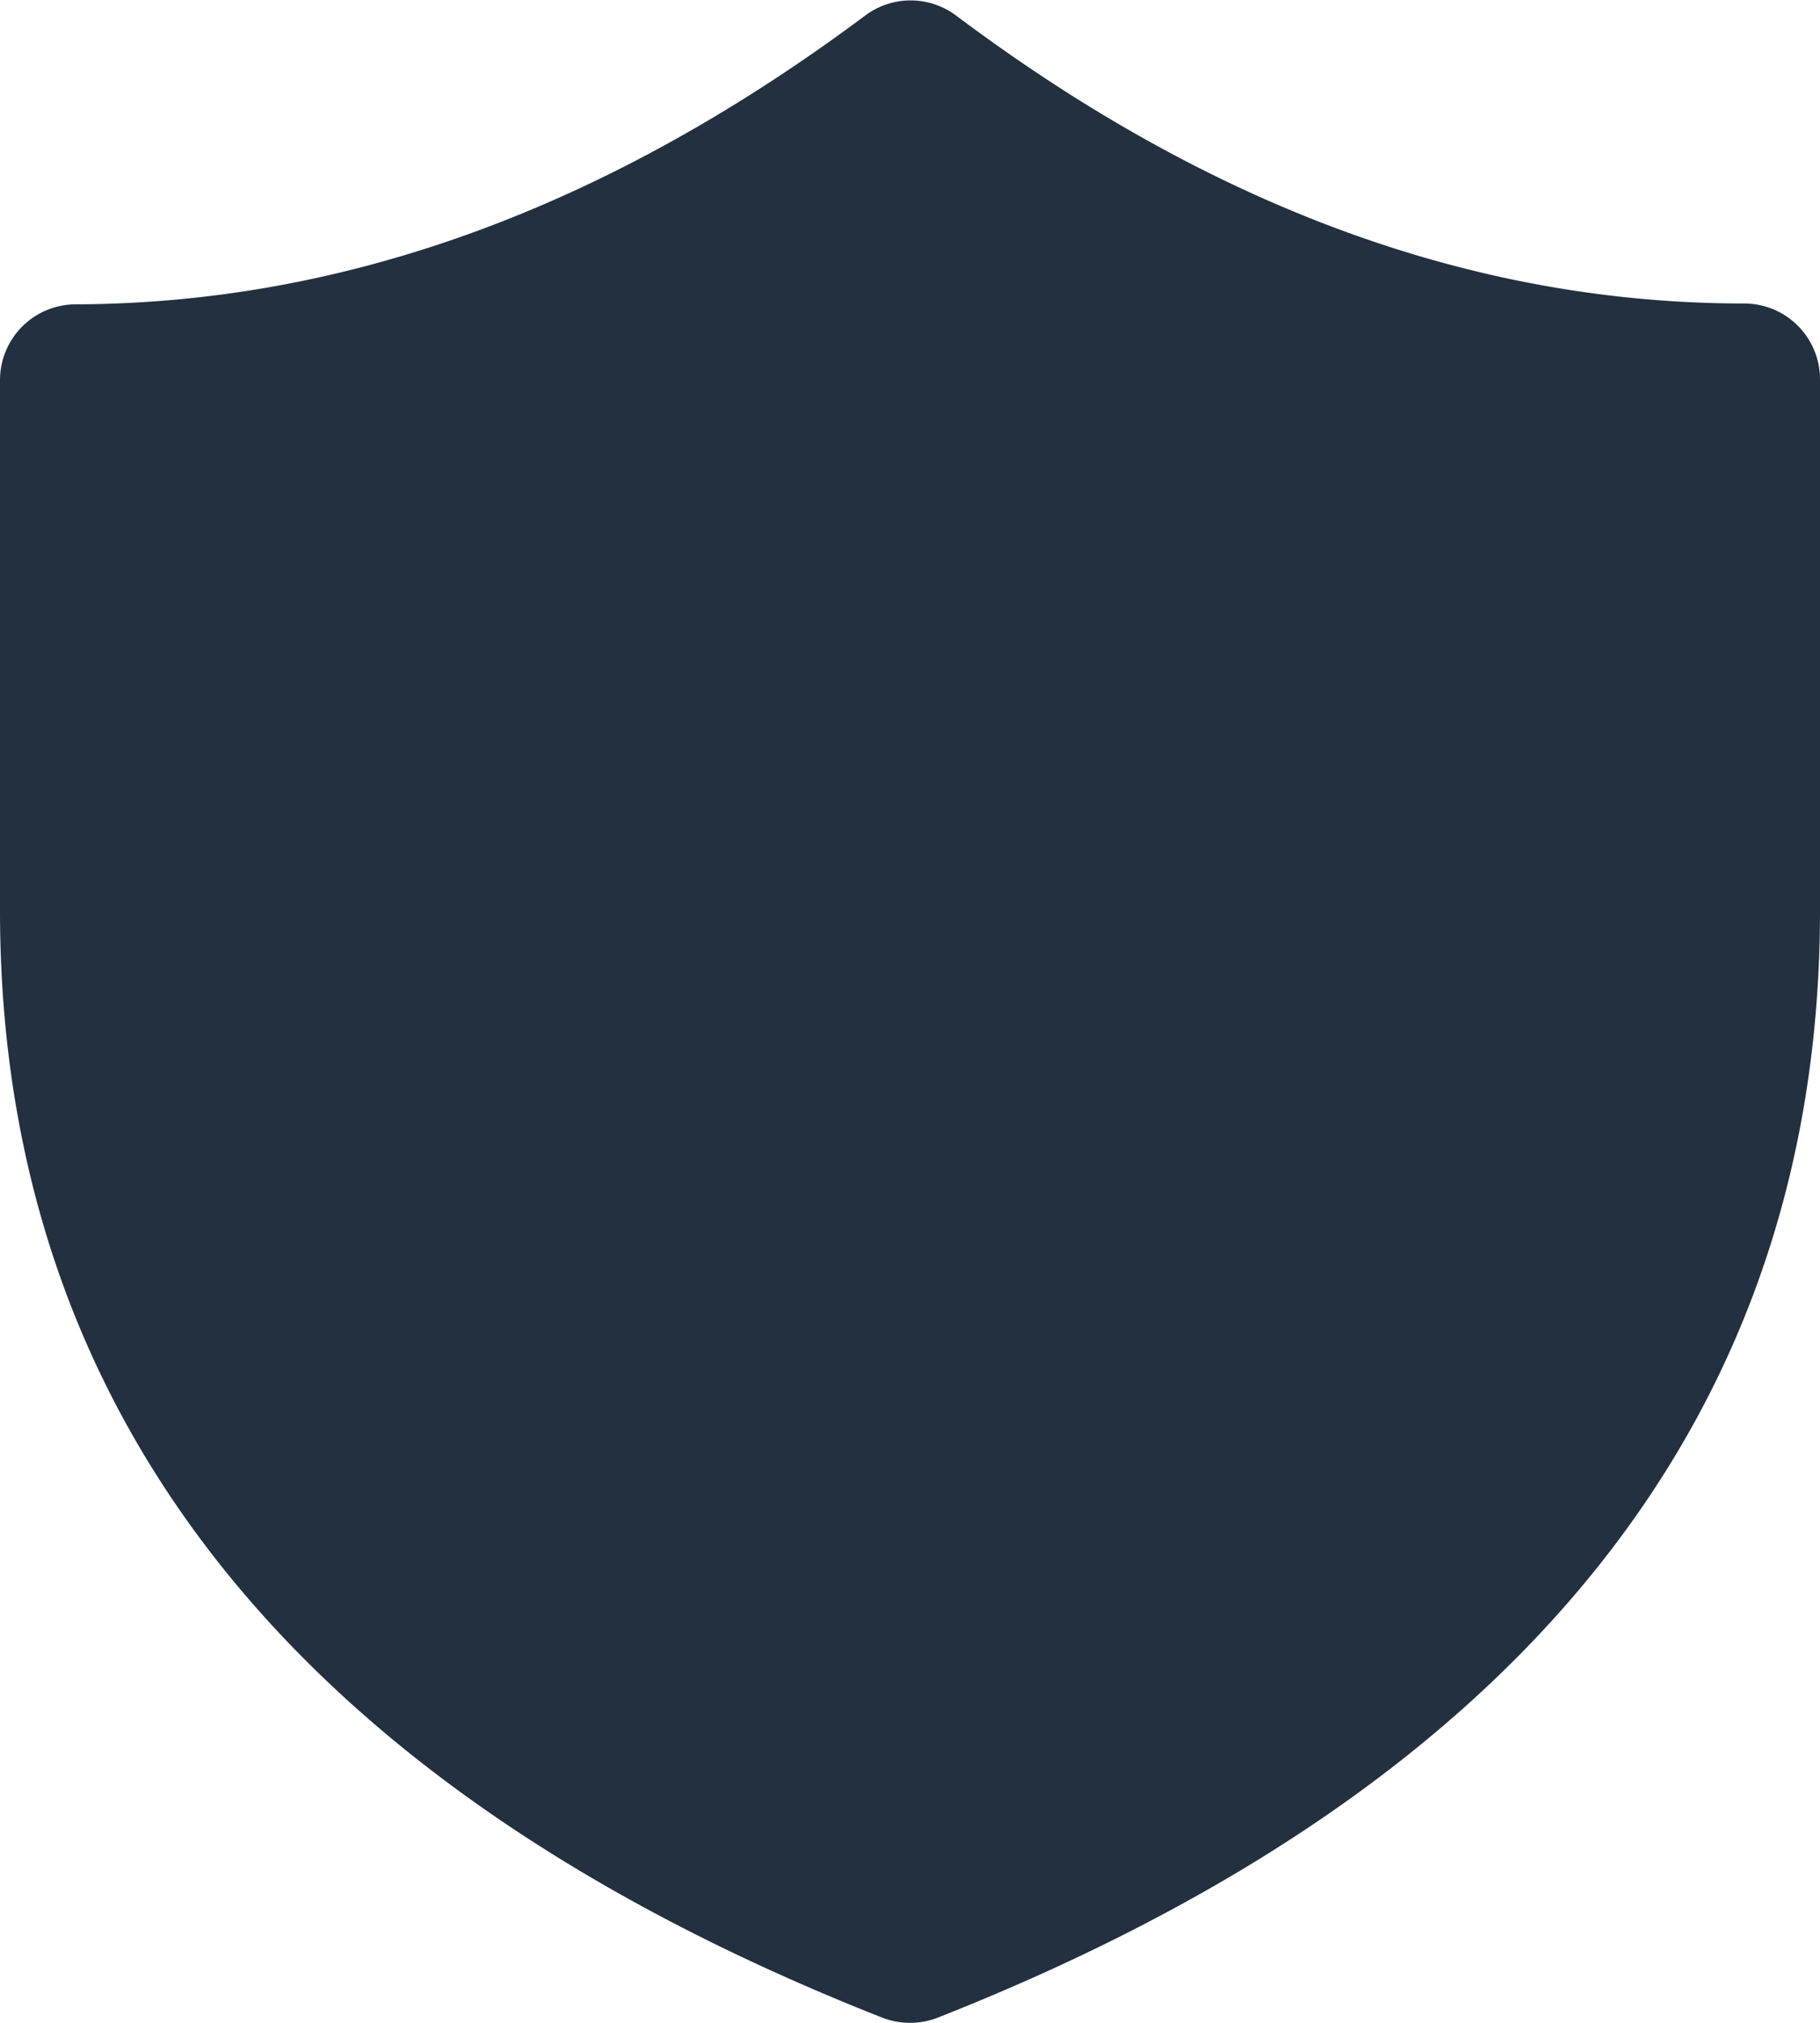
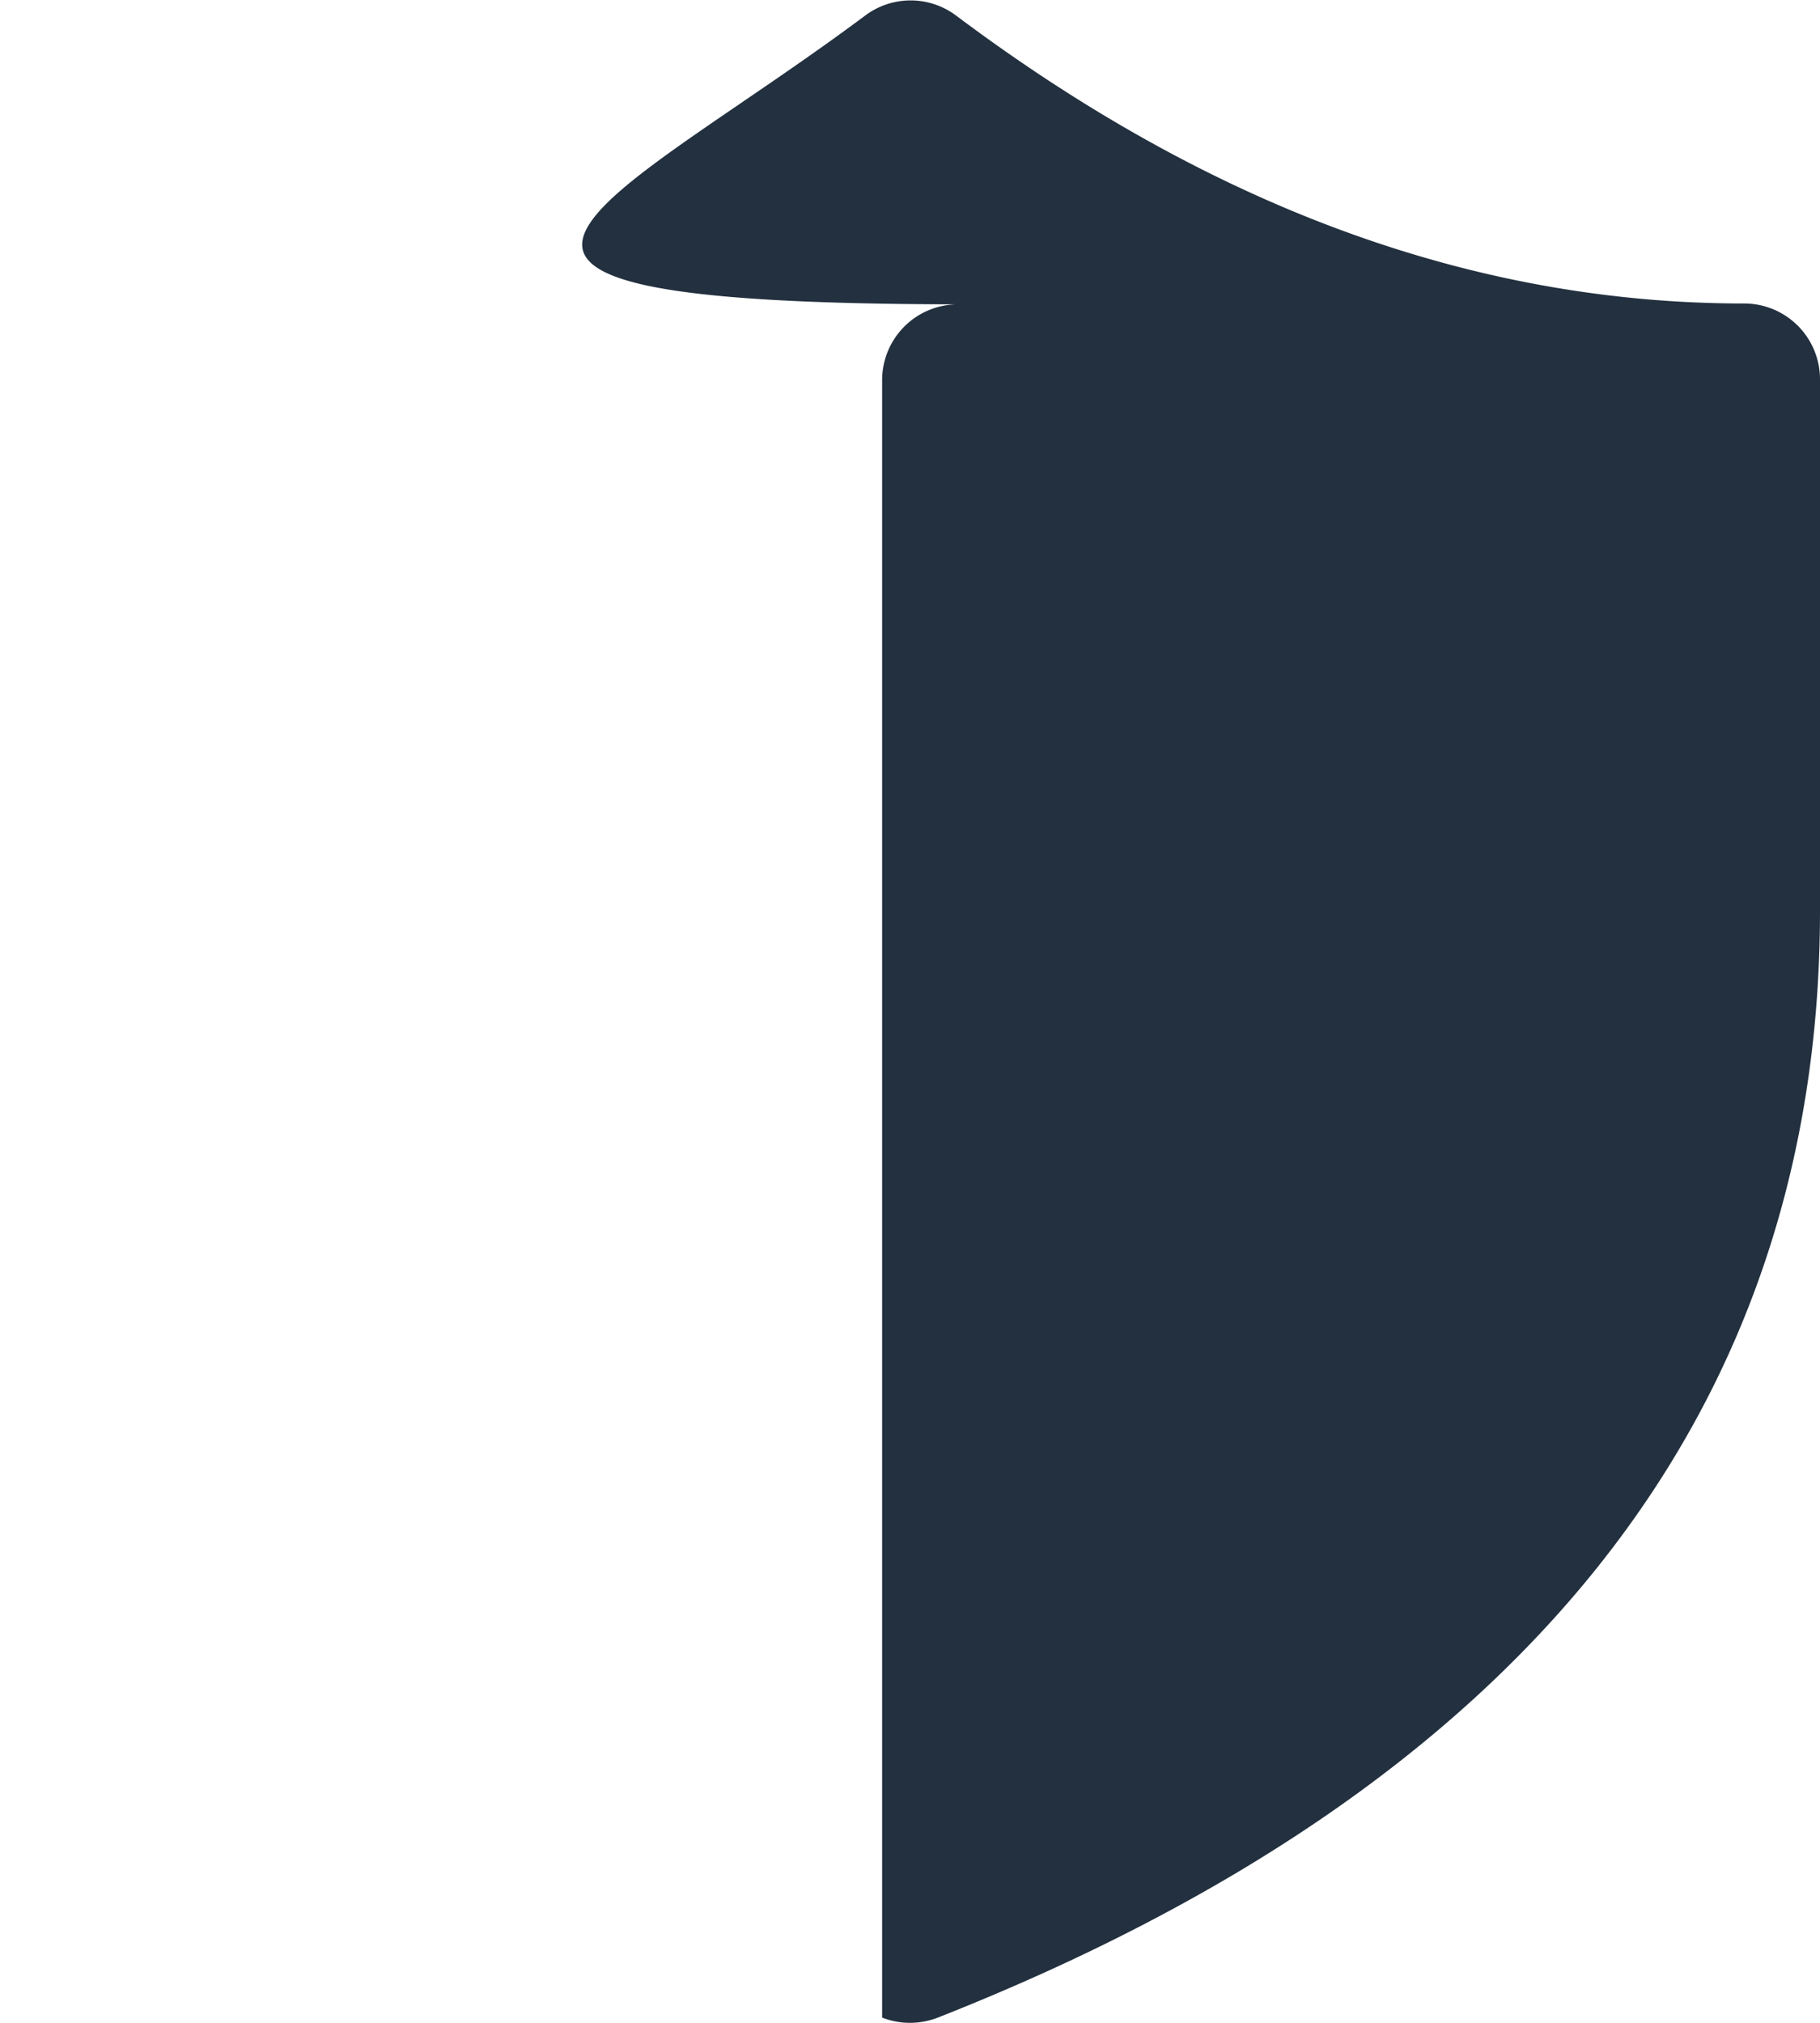
<svg xmlns="http://www.w3.org/2000/svg" data-name="Layer 1" viewBox="0 0 86.2 95.78">
-   <path d="M45.26.72c12.17 9.13 24.6 13.65 37.35 13.65A3.59 3.59 0 0 1 86.2 18v25.1c0 23.95-14.2 41.55-41.78 52.43a3.64 3.64 0 0 1-2.64 0C14.16 84.65 0 67.05 0 43.1V18a3.59 3.59 0 0 1 3.59-3.59C16.35 14.37 28.77 9.85 41 .72a3.59 3.59 0 0 1 4.26 0z" fill="#22303f" />
+   <path d="M45.26.72c12.17 9.13 24.6 13.65 37.35 13.65A3.59 3.59 0 0 1 86.2 18v25.1c0 23.95-14.2 41.55-41.78 52.43a3.64 3.64 0 0 1-2.64 0V18a3.59 3.59 0 0 1 3.59-3.59C16.35 14.37 28.77 9.85 41 .72a3.59 3.59 0 0 1 4.26 0z" fill="#22303f" />
</svg>